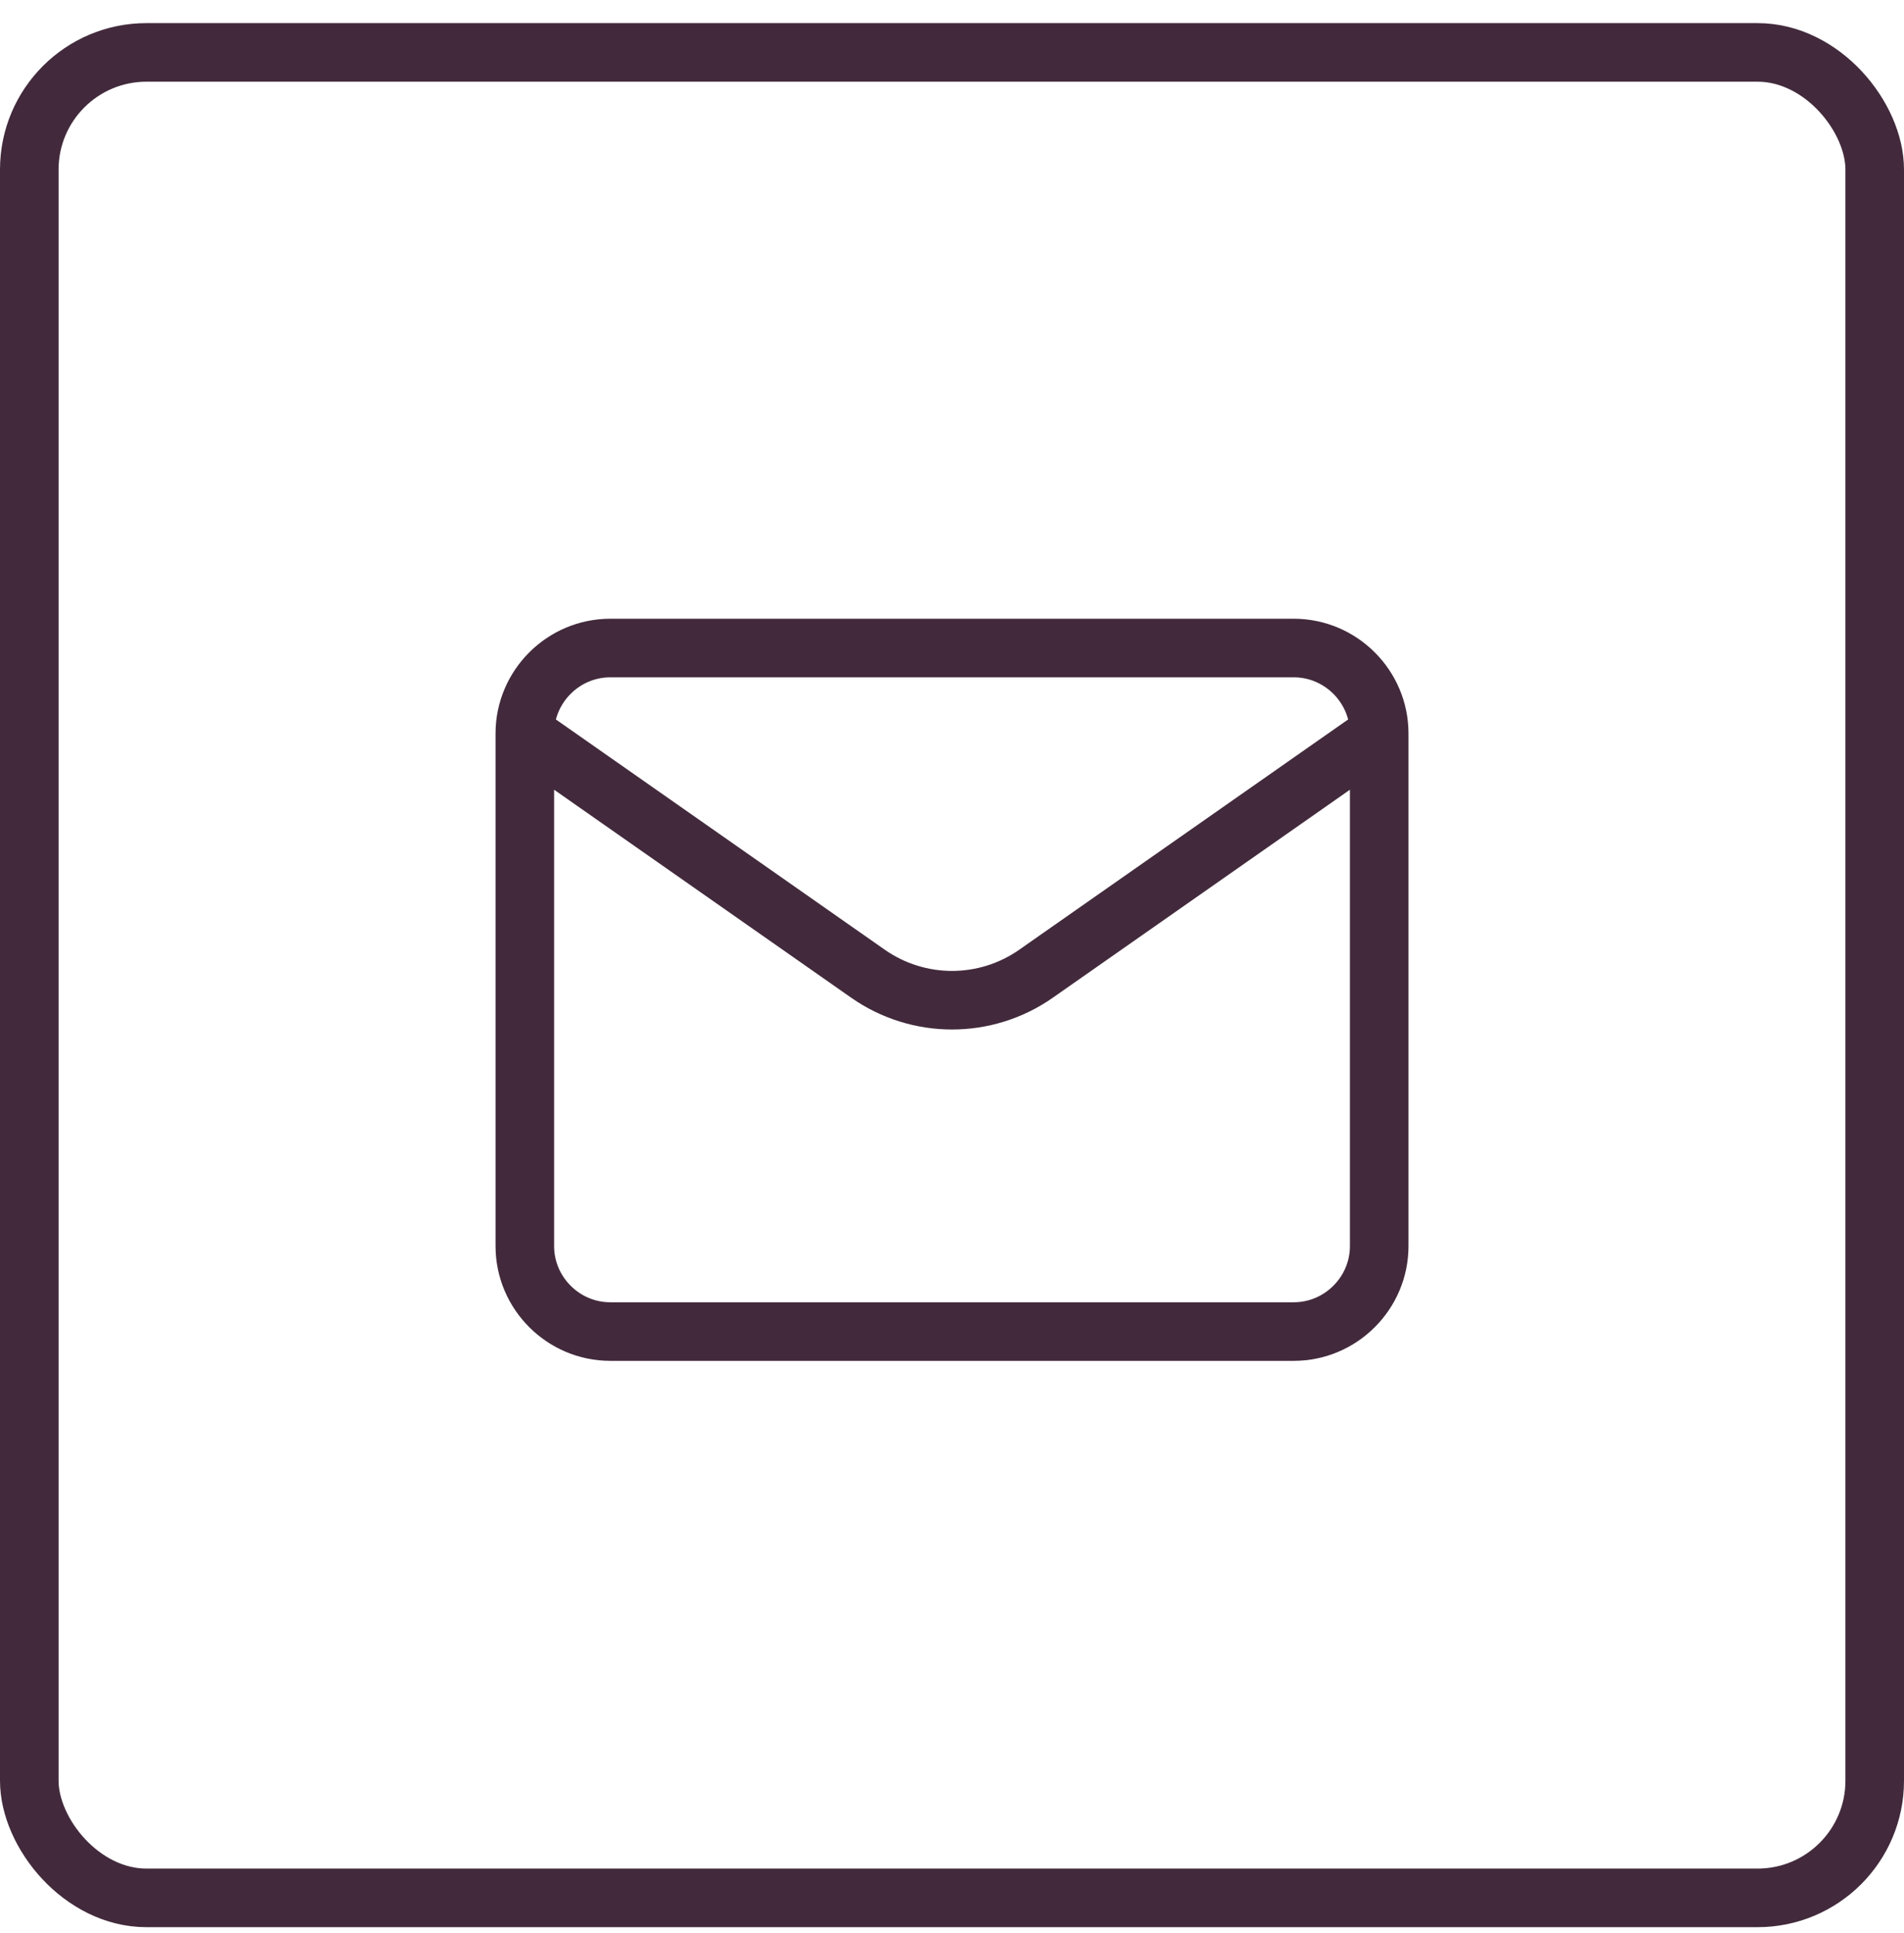
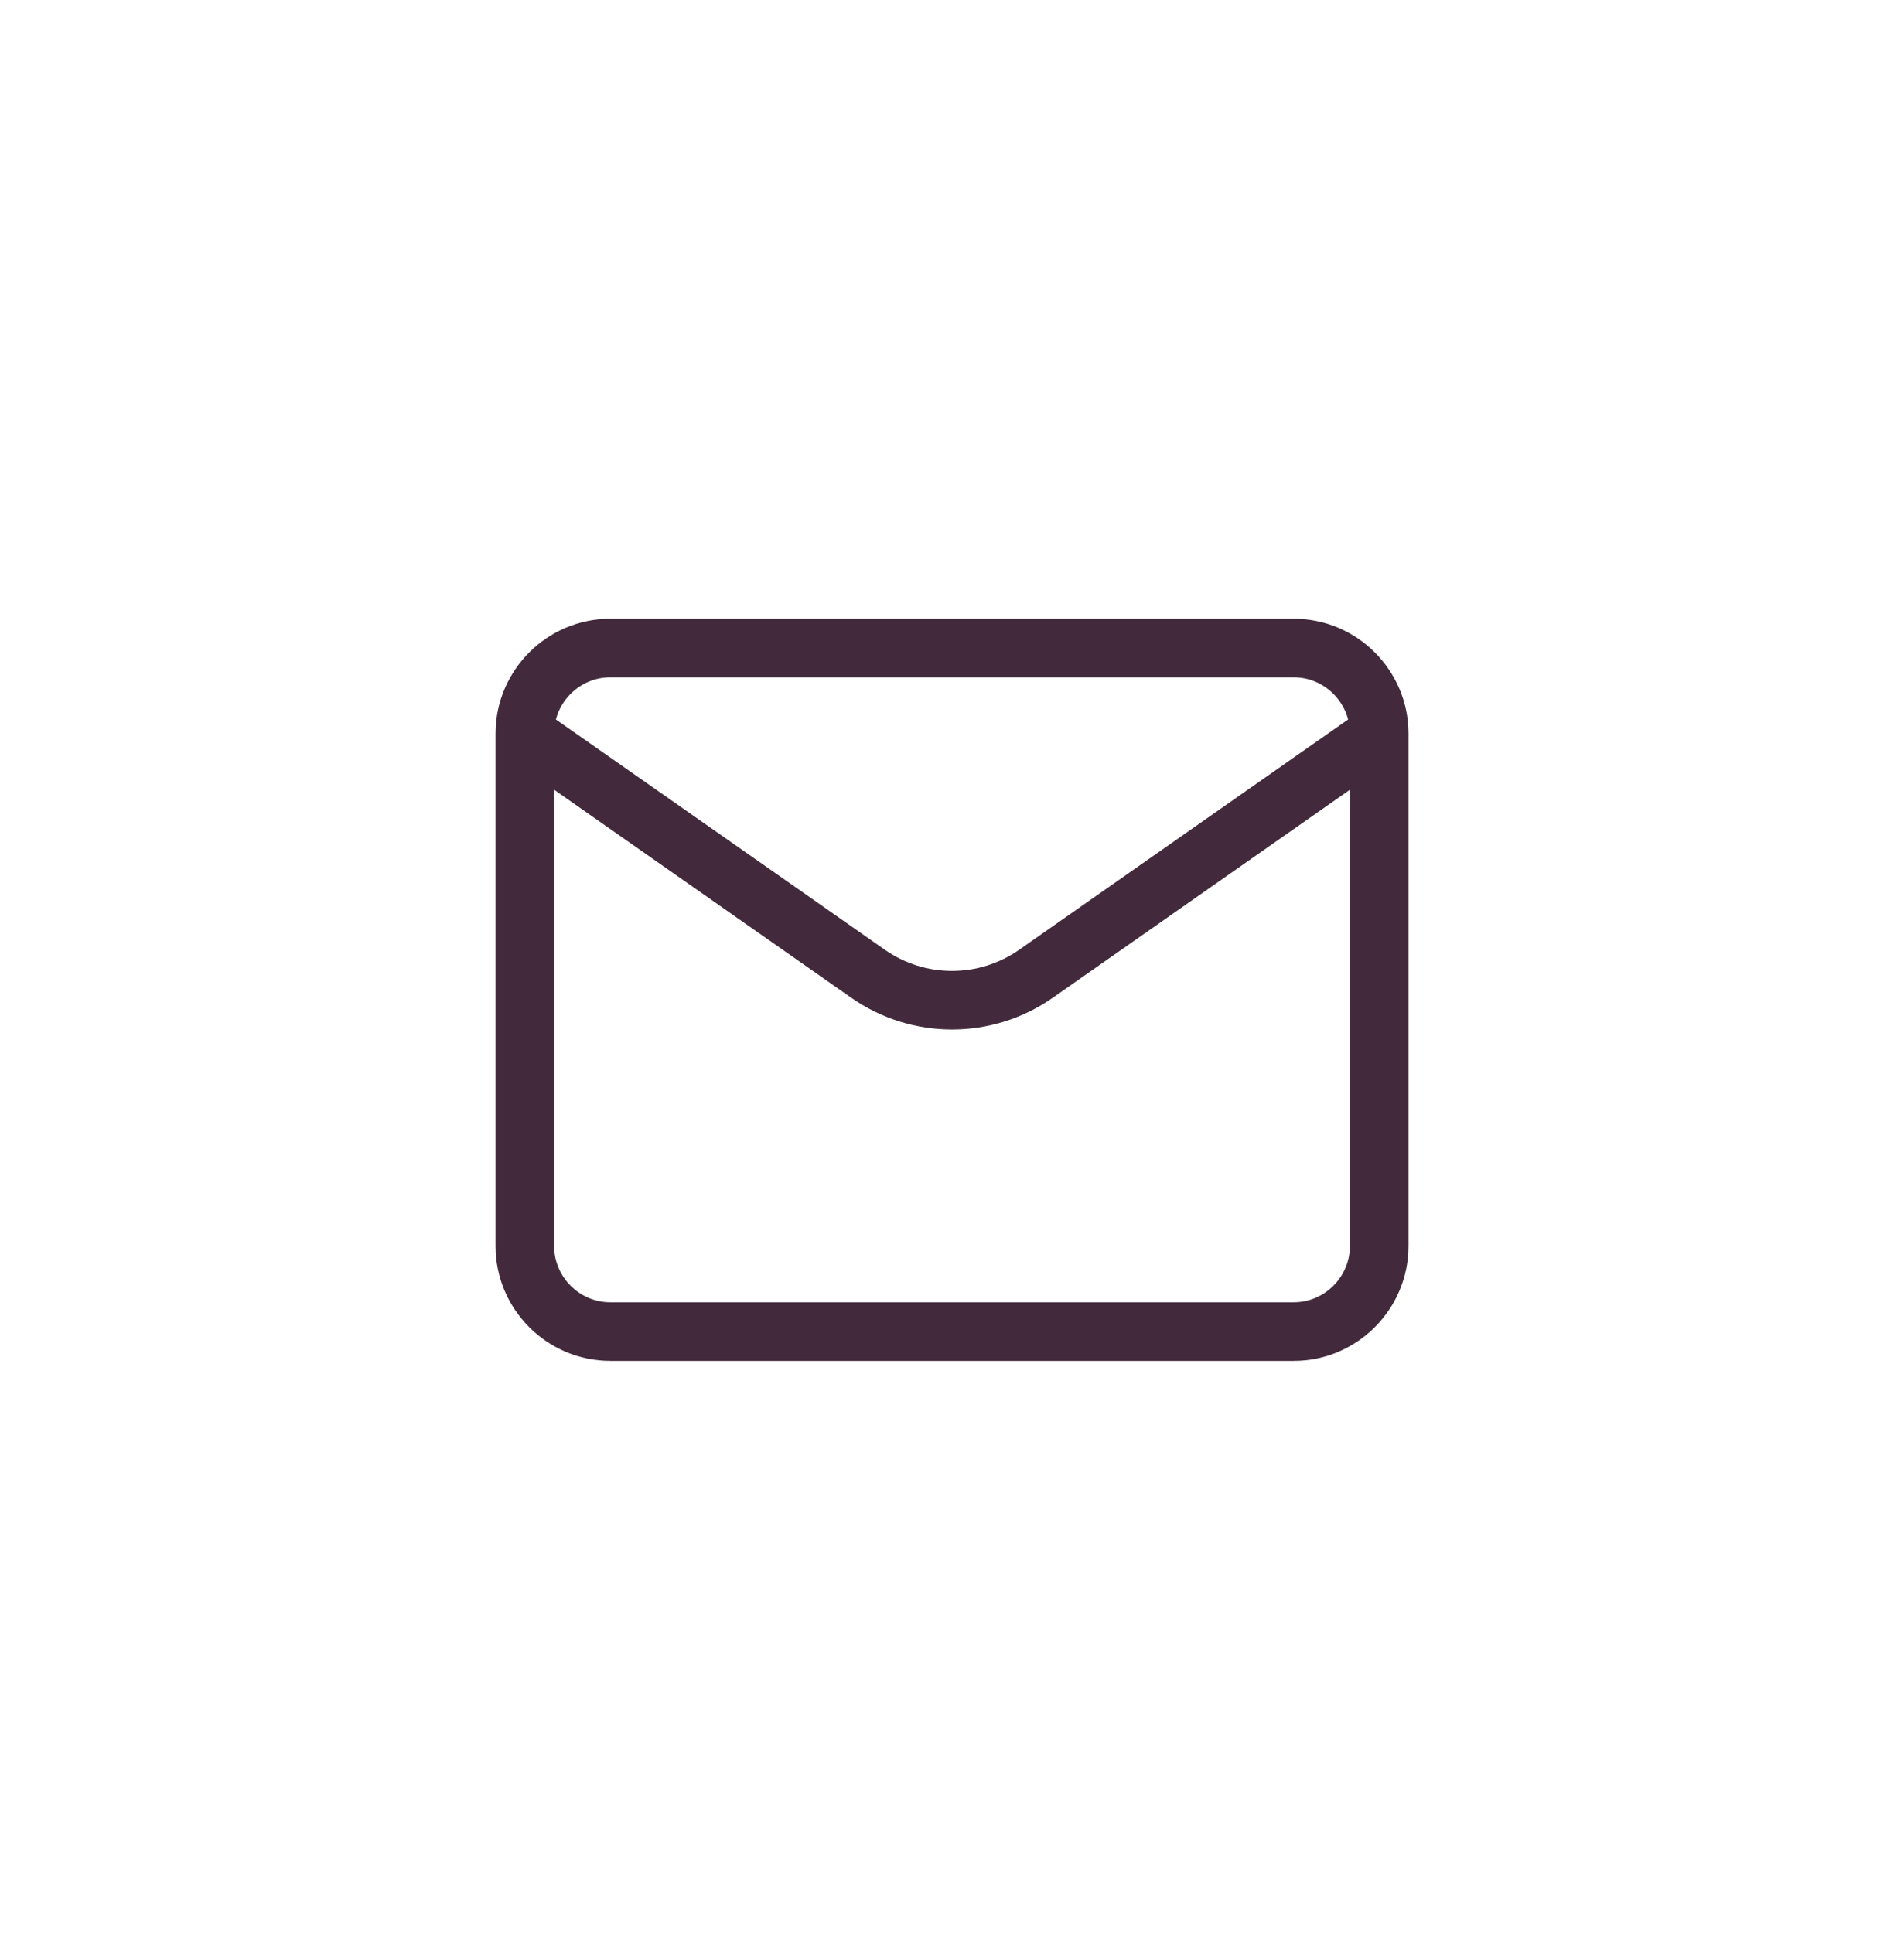
<svg xmlns="http://www.w3.org/2000/svg" width="65" height="66" viewBox="0 0 65 66" fill="none">
-   <rect x="1" y="1.789" width="63" height="63" rx="4" stroke="#422A3C" stroke-width="2" />
  <path d="M47.084 25.039C47.084 23.435 45.771 22.122 44.167 22.122H20.834C19.23 22.122 17.917 23.435 17.917 25.039M47.084 25.039V42.539C47.084 44.143 45.771 45.456 44.167 45.456H20.834C19.23 45.456 17.917 44.143 17.917 42.539V25.039M47.084 25.039L35.368 33.241C33.646 34.446 31.355 34.446 29.633 33.241L17.917 25.039" stroke="#422A3C" stroke-width="2" stroke-linecap="round" stroke-linejoin="round" />
</svg>